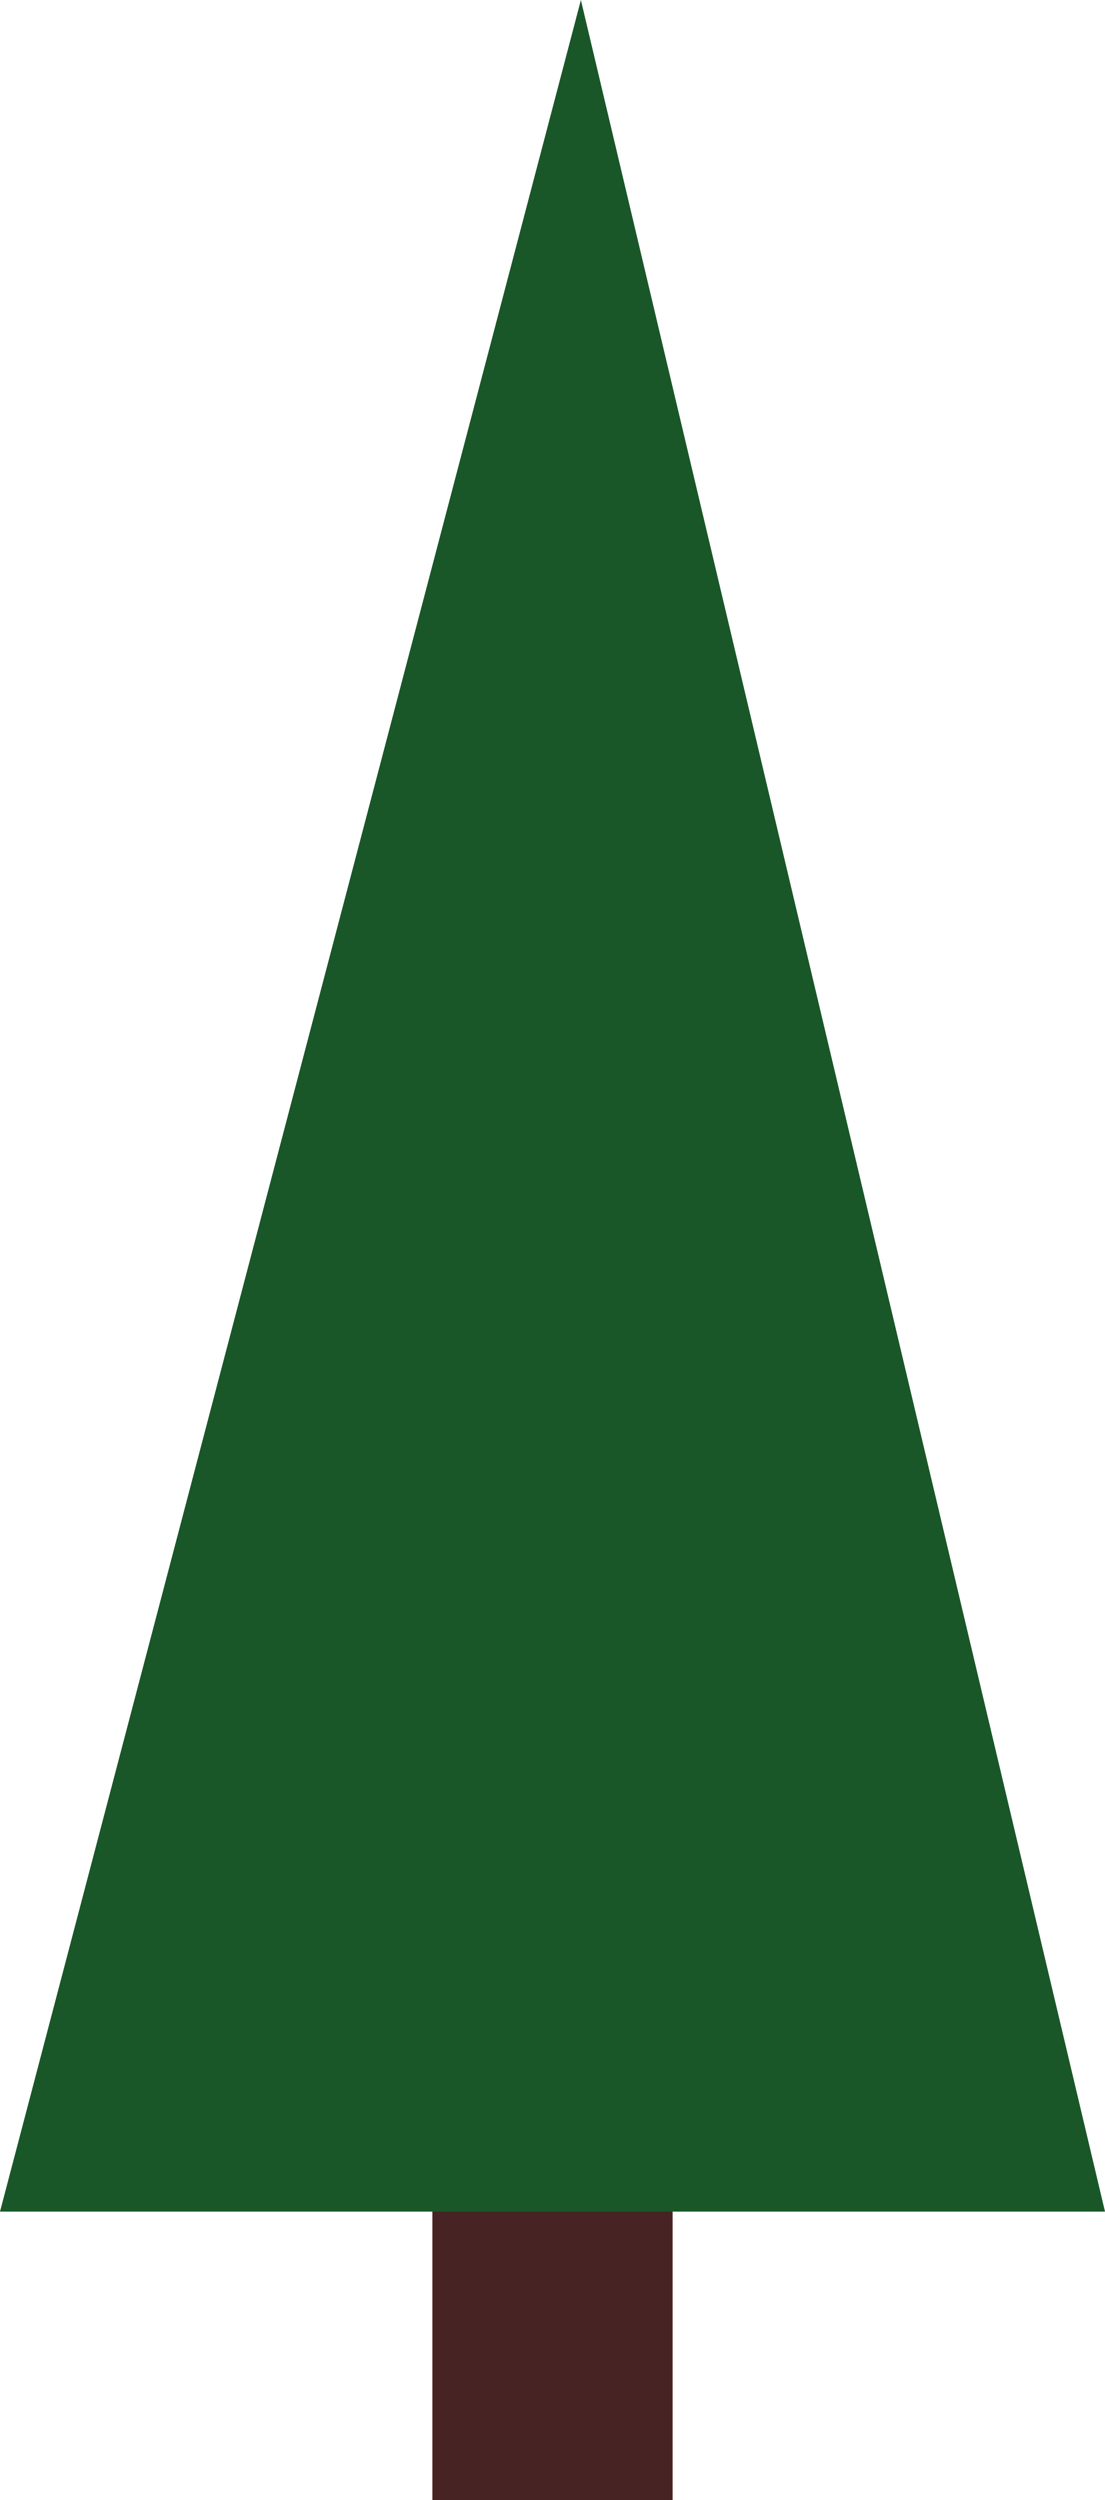
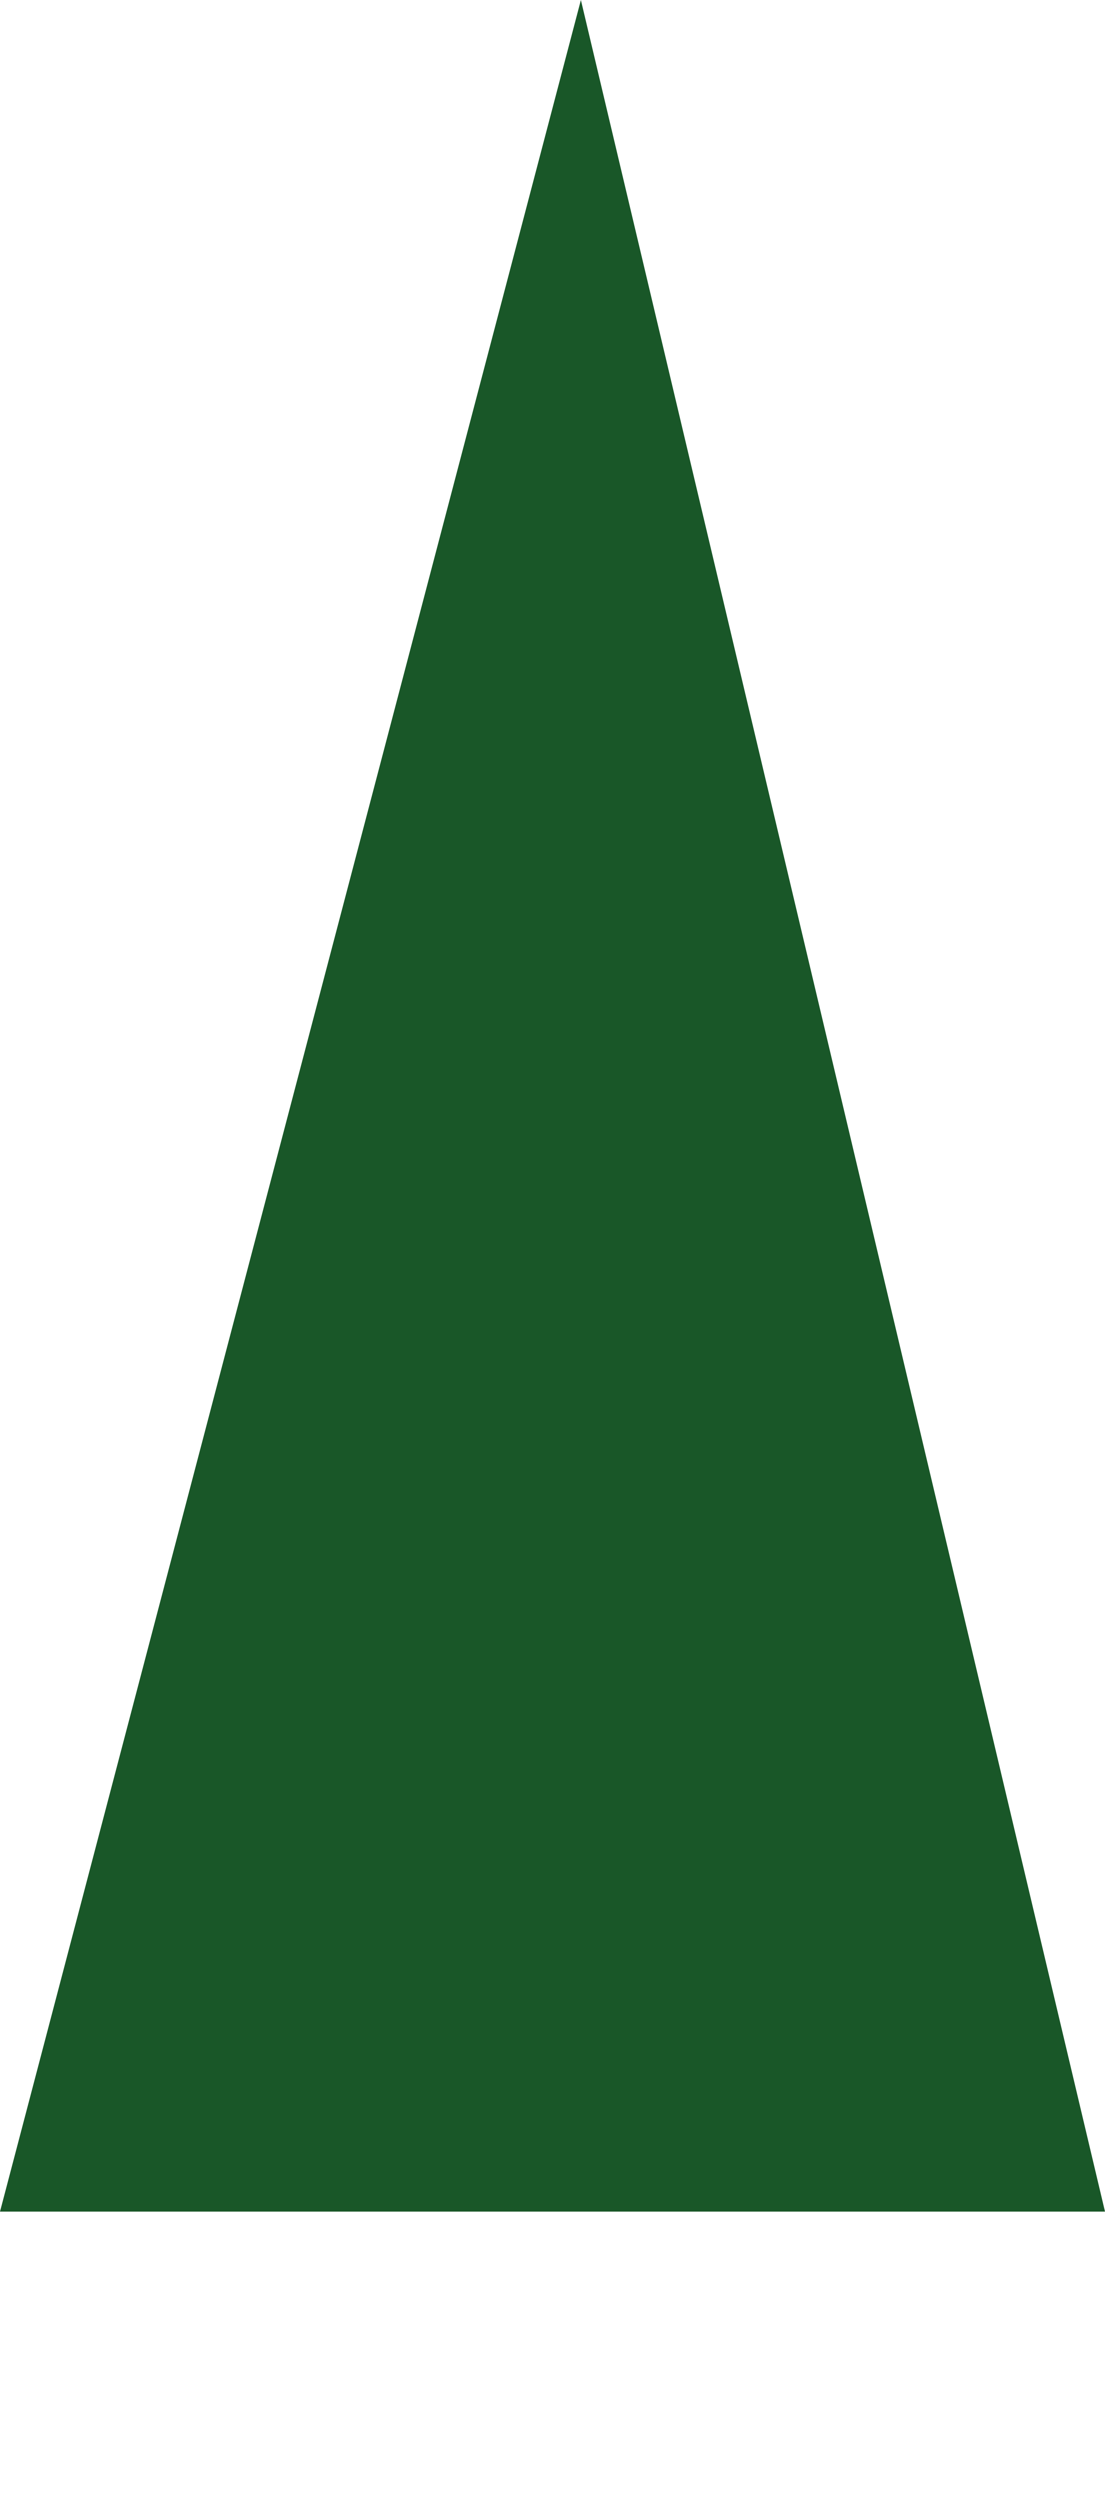
<svg xmlns="http://www.w3.org/2000/svg" width="23" height="52" viewBox="0 0 23 52" fill="none">
-   <path d="M0 46L12.091 0L23 46H0Z" fill="#195728" />
-   <rect x="9" y="46" width="5" height="6" fill="#482323" />
+   <path d="M0 46L12.091 0L23 46Z" fill="#195728" />
</svg>